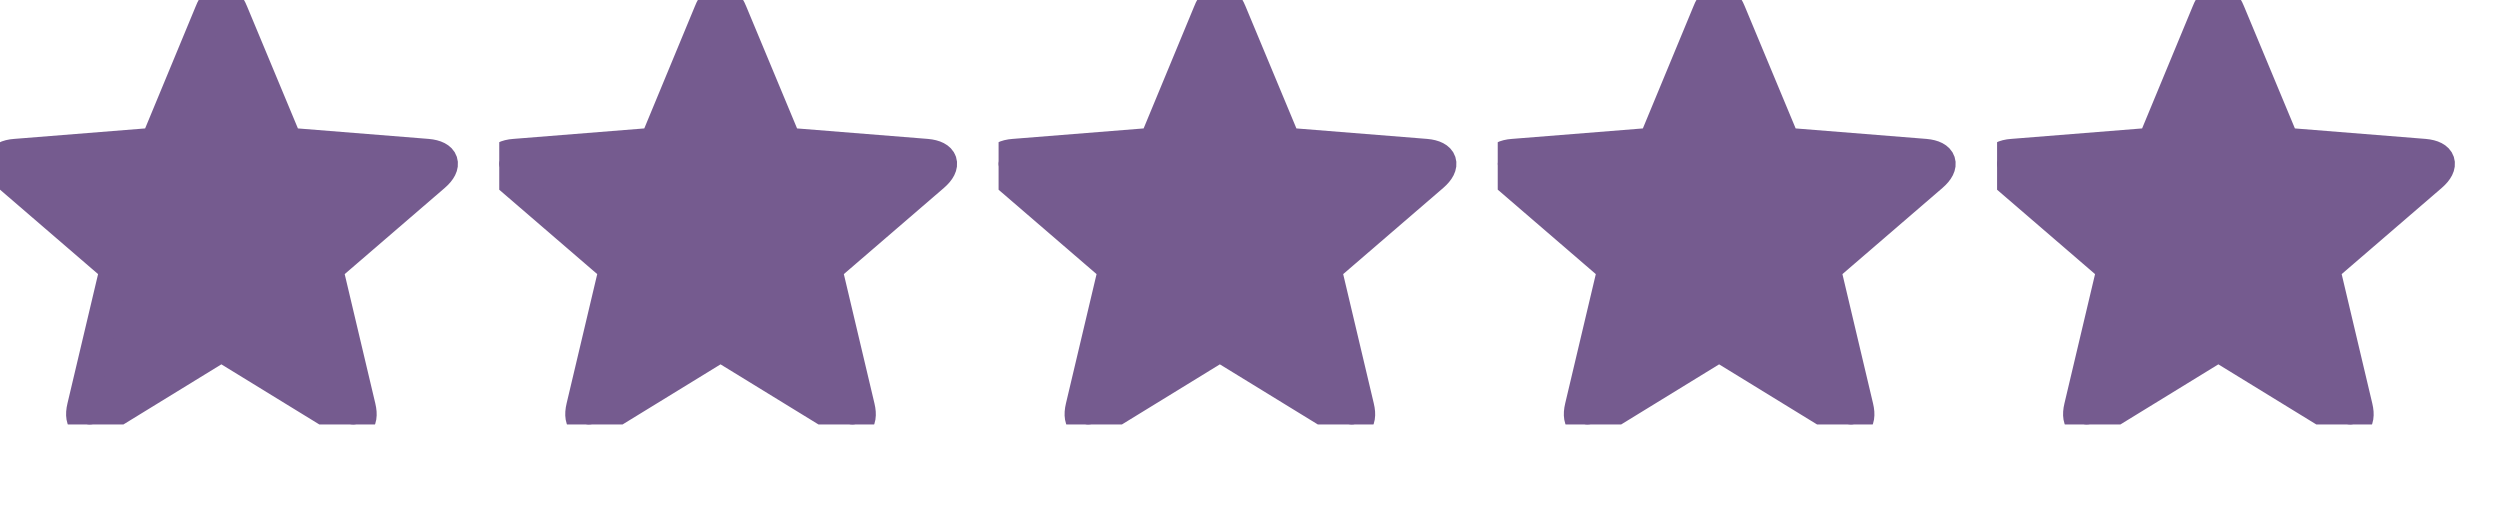
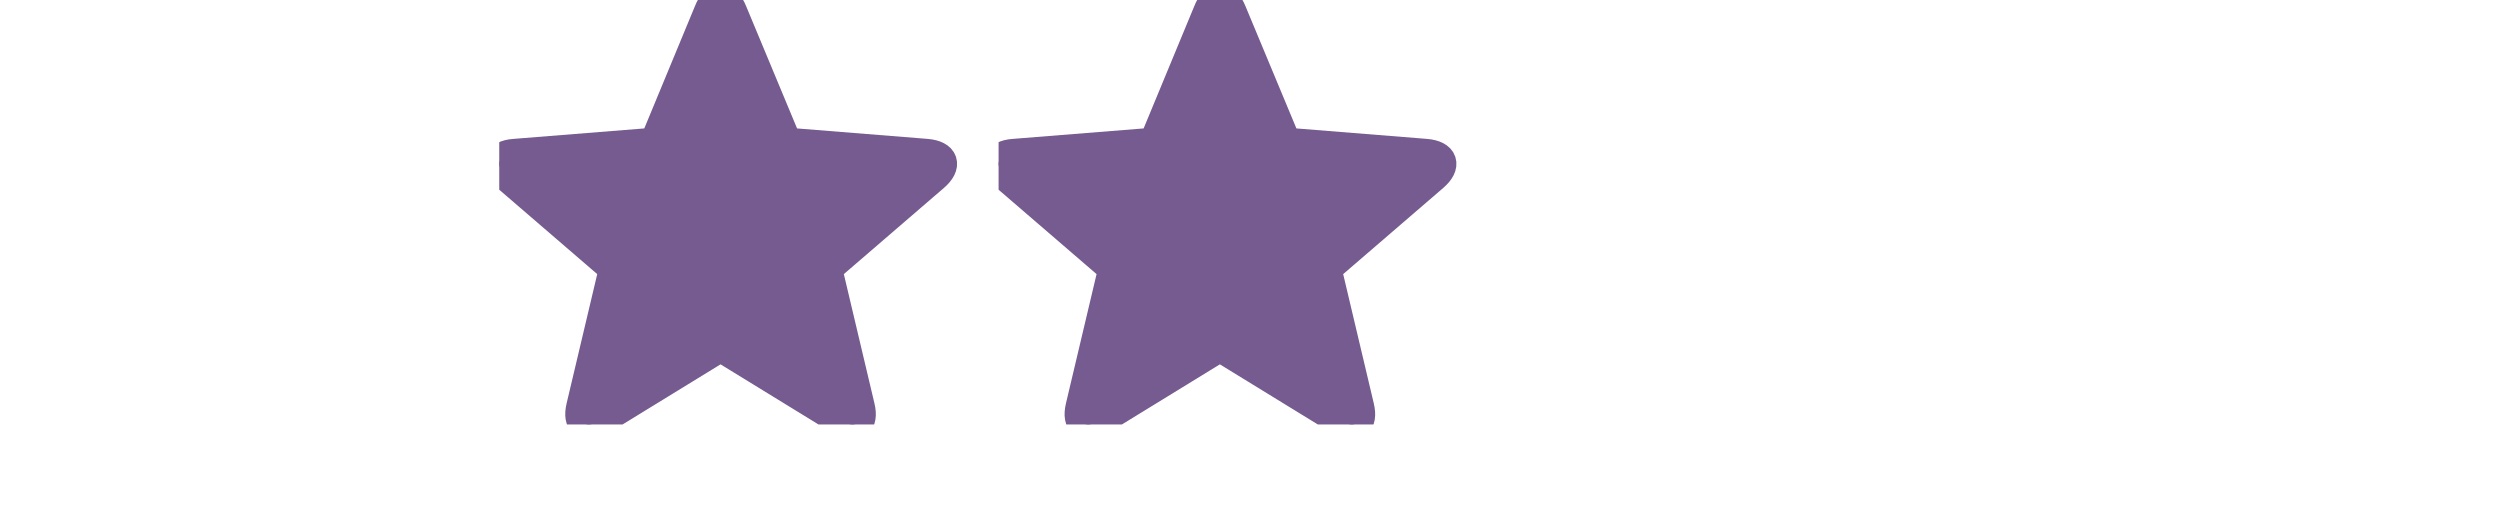
<svg xmlns="http://www.w3.org/2000/svg" width="106" height="22" viewBox="0 0 106 22" fill="none">
  <g clip-path="url(#clip0_20711_265)">
    <g clip-path="url(#clip1_20711_265)">
      <path d="M4.296 17.818C3.679 18.203 3.319 17.946 3.486 17.252L4.874 11.39L0.336 7.482C-0.204 7.019 -0.075 6.582 0.645 6.531L6.597 6.055L8.898 0.501C9.155 -0.167 9.605 -0.167 9.875 0.501L12.189 6.055L18.128 6.531C18.848 6.595 18.989 7.006 18.437 7.482L13.899 11.39L15.287 17.252C15.454 17.946 15.107 18.203 14.477 17.818L9.386 14.694L4.296 17.818Z" fill="#755B8F" stroke="#755B8F" stroke-width="1.286" />
    </g>
    <g clip-path="url(#clip2_20711_265)">
      <path d="M25.46 17.818C24.843 18.203 24.483 17.946 24.65 17.252L26.038 11.39L21.5 7.482C20.96 7.019 21.089 6.582 21.809 6.531L27.761 6.055L30.062 0.501C30.319 -0.167 30.769 -0.167 31.039 0.501L33.353 6.055L39.292 6.531C40.012 6.595 40.154 7.006 39.601 7.482L35.063 11.39L36.451 17.252C36.618 17.946 36.271 18.203 35.641 17.818L30.551 14.694L25.46 17.818Z" fill="#755B8F" stroke="#755B8F" stroke-width="1.286" />
    </g>
    <g clip-path="url(#clip3_20711_265)">
      <path d="M46.632 17.818C46.015 18.203 45.655 17.946 45.822 17.252L47.21 11.39L42.672 7.482C42.132 7.019 42.261 6.582 42.981 6.531L48.933 6.055L51.234 0.501C51.491 -0.167 51.941 -0.167 52.211 0.501L54.525 6.055L60.464 6.531C61.184 6.595 61.325 7.006 60.773 7.482L56.235 11.39L57.623 17.252C57.79 17.946 57.443 18.203 56.813 17.818L51.722 14.694L46.632 17.818Z" fill="#755B8F" stroke="#755B8F" stroke-width="1.286" />
    </g>
    <g clip-path="url(#clip4_20711_265)">
-       <path d="M67.8 17.818C67.183 18.203 66.823 17.946 66.99 17.252L68.378 11.39L63.84 7.482C63.3 7.019 63.429 6.582 64.149 6.531L70.101 6.055L72.402 0.501C72.659 -0.167 73.109 -0.167 73.379 0.501L75.693 6.055L81.632 6.531C82.352 6.595 82.493 7.006 81.941 7.482L77.403 11.39L78.791 17.252C78.958 17.946 78.611 18.203 77.981 17.818L72.89 14.694L67.8 17.818Z" fill="#755B8F" stroke="#755B8F" stroke-width="1.286" />
-     </g>
+       </g>
    <g clip-path="url(#clip5_20711_265)">
-       <path d="M88.968 17.818C88.35 18.203 87.991 17.946 88.158 17.252L89.546 11.39L85.008 7.482C84.468 7.019 84.597 6.582 85.317 6.531L91.269 6.055L93.57 0.501C93.827 -0.167 94.277 -0.167 94.547 0.501L96.861 6.055L102.8 6.531C103.52 6.595 103.661 7.006 103.109 7.482L98.571 11.39L99.959 17.252C100.126 17.946 99.779 18.203 99.149 17.818L94.058 14.694L88.968 17.818Z" fill="#755B8F" stroke="#755B8F" stroke-width="1.286" />
-     </g>
+       </g>
  </g>
  <defs>
    <clipPath id="clip0_20711_265">
      <rect width="105.6" height="21.6" fill="white" />
    </clipPath>
    <clipPath id="clip1_20711_265">
-       <rect width="103.44" height="17.998" fill="white" />
-     </clipPath>
+       </clipPath>
    <clipPath id="clip2_20711_265">
      <rect width="103.44" height="17.998" fill="white" transform="translate(21.168)" />
    </clipPath>
    <clipPath id="clip3_20711_265">
      <rect width="103.44" height="17.998" fill="white" transform="translate(42.34)" />
    </clipPath>
    <clipPath id="clip4_20711_265">
-       <rect width="103.44" height="17.998" fill="white" transform="translate(63.504)" />
-     </clipPath>
+       </clipPath>
    <clipPath id="clip5_20711_265">
      <rect width="103.44" height="17.998" fill="white" transform="translate(84.676)" />
    </clipPath>
  </defs>
</svg>